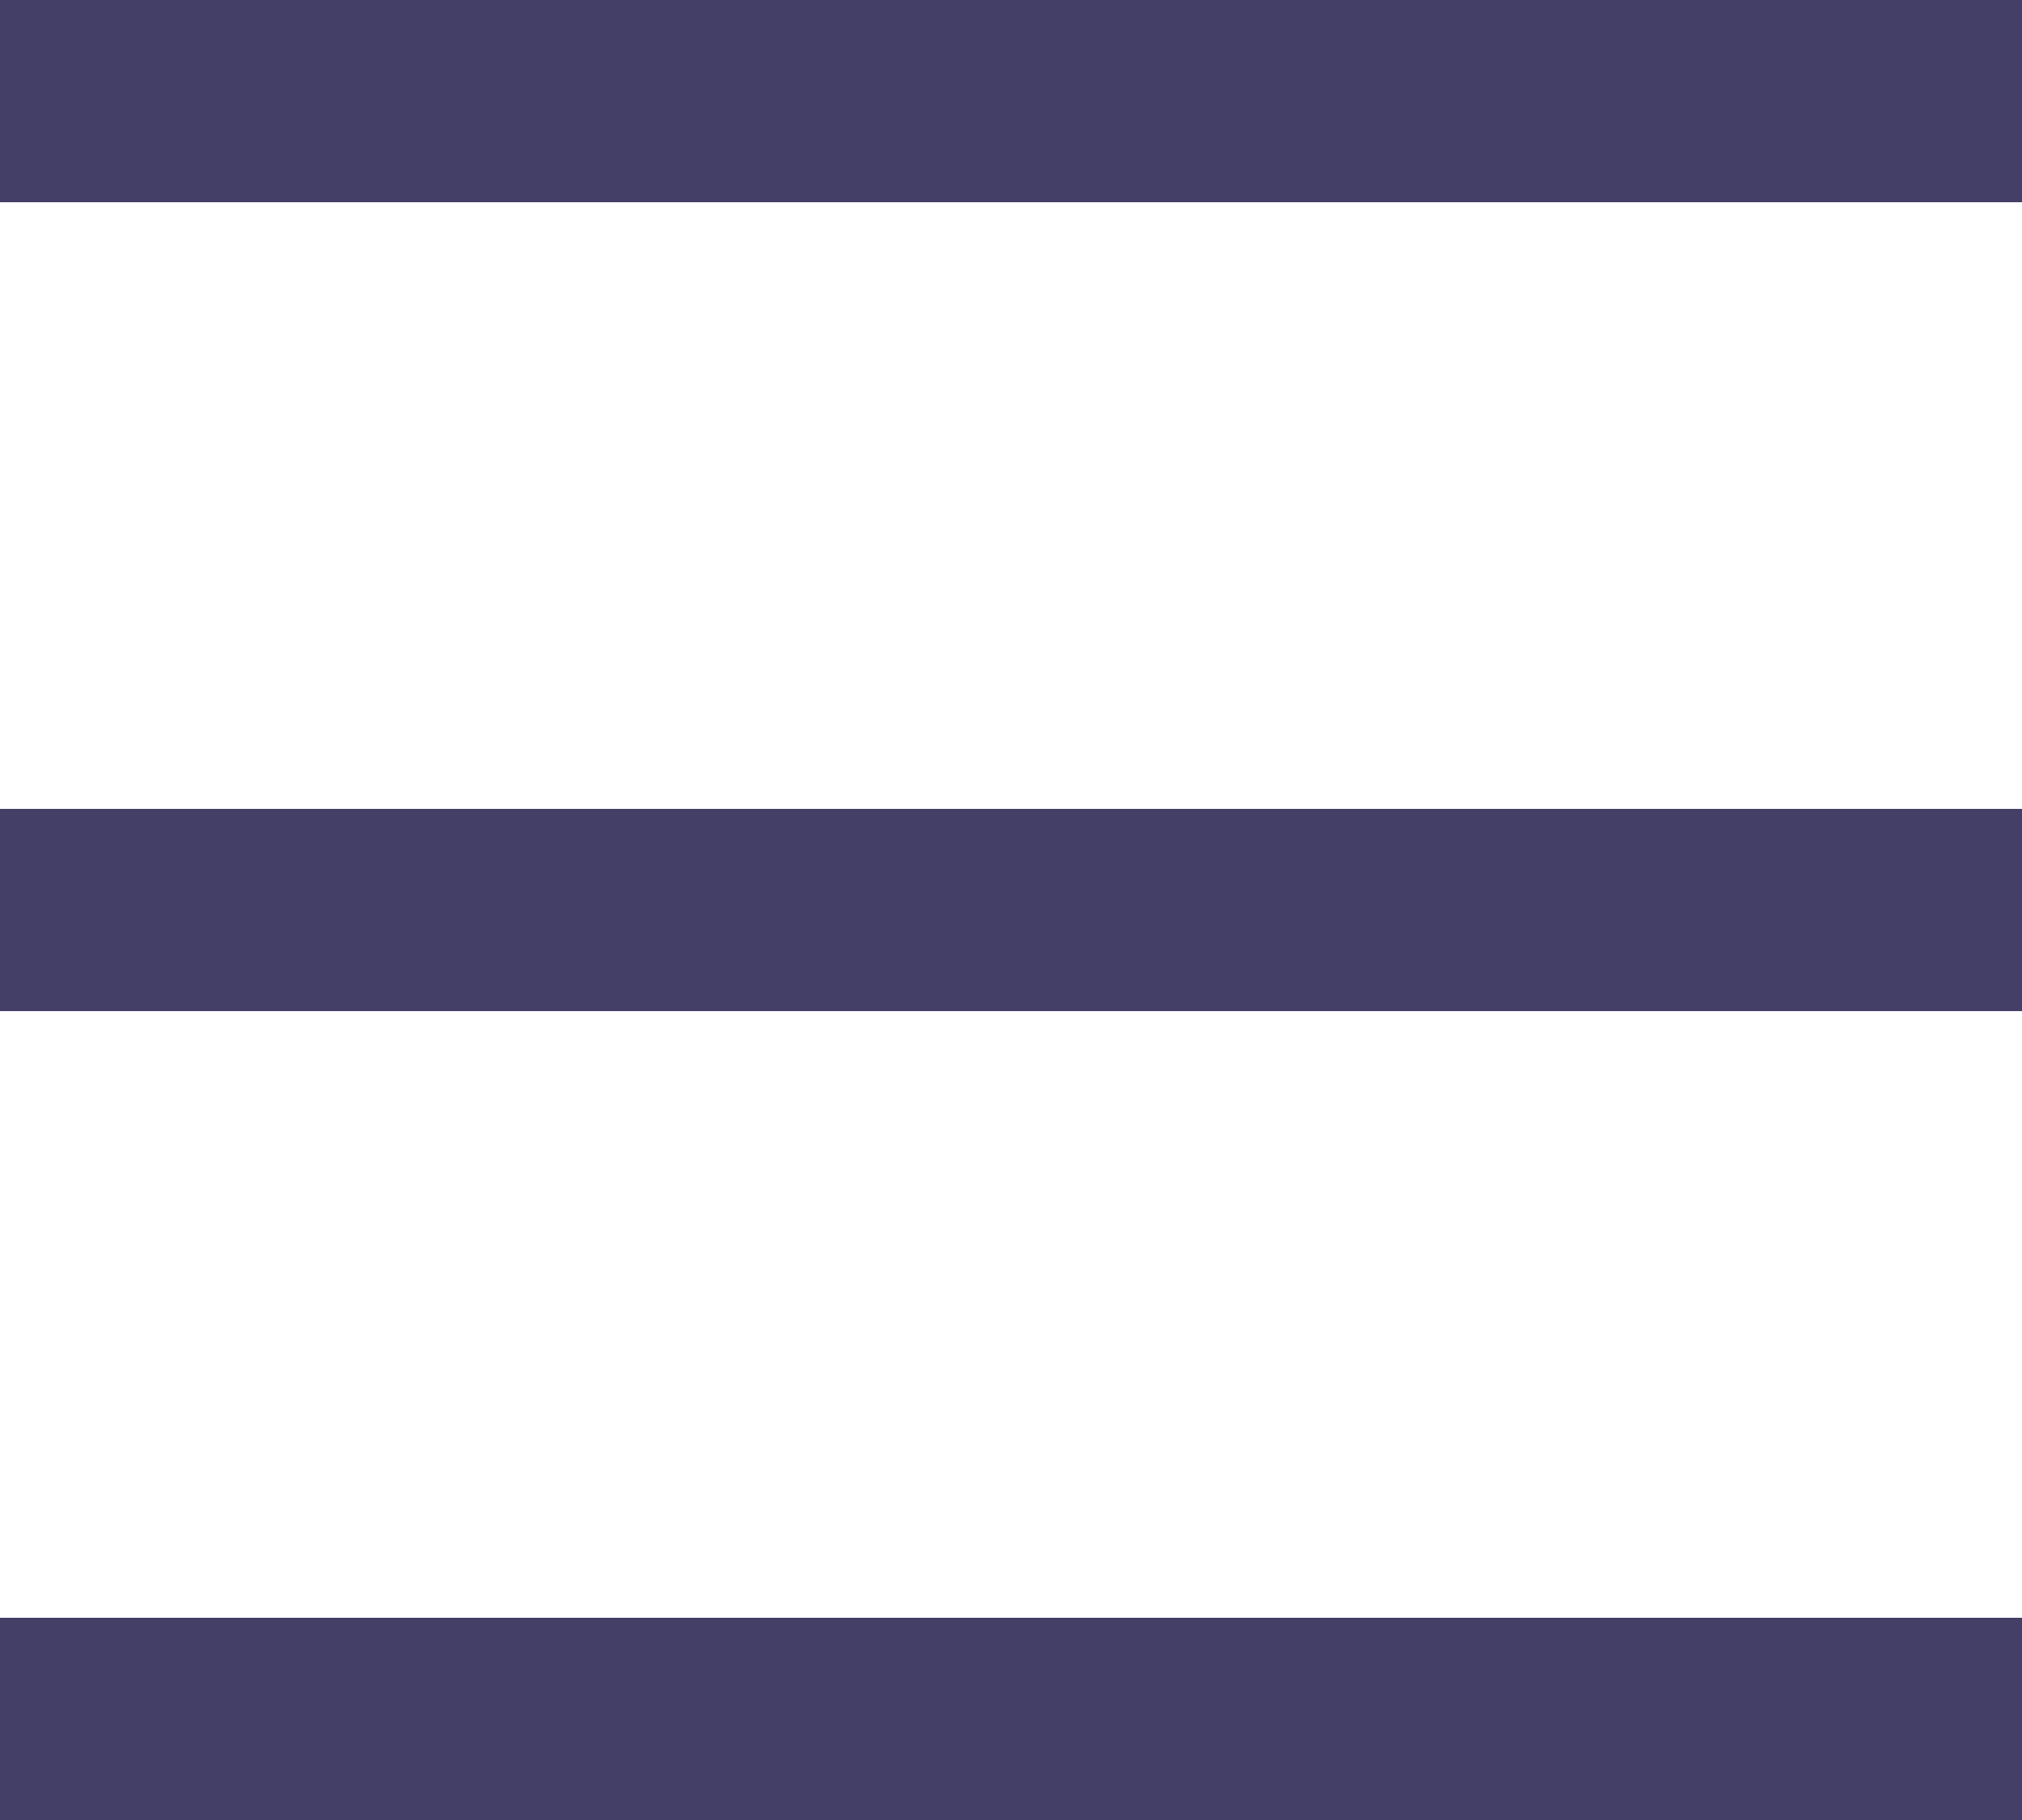
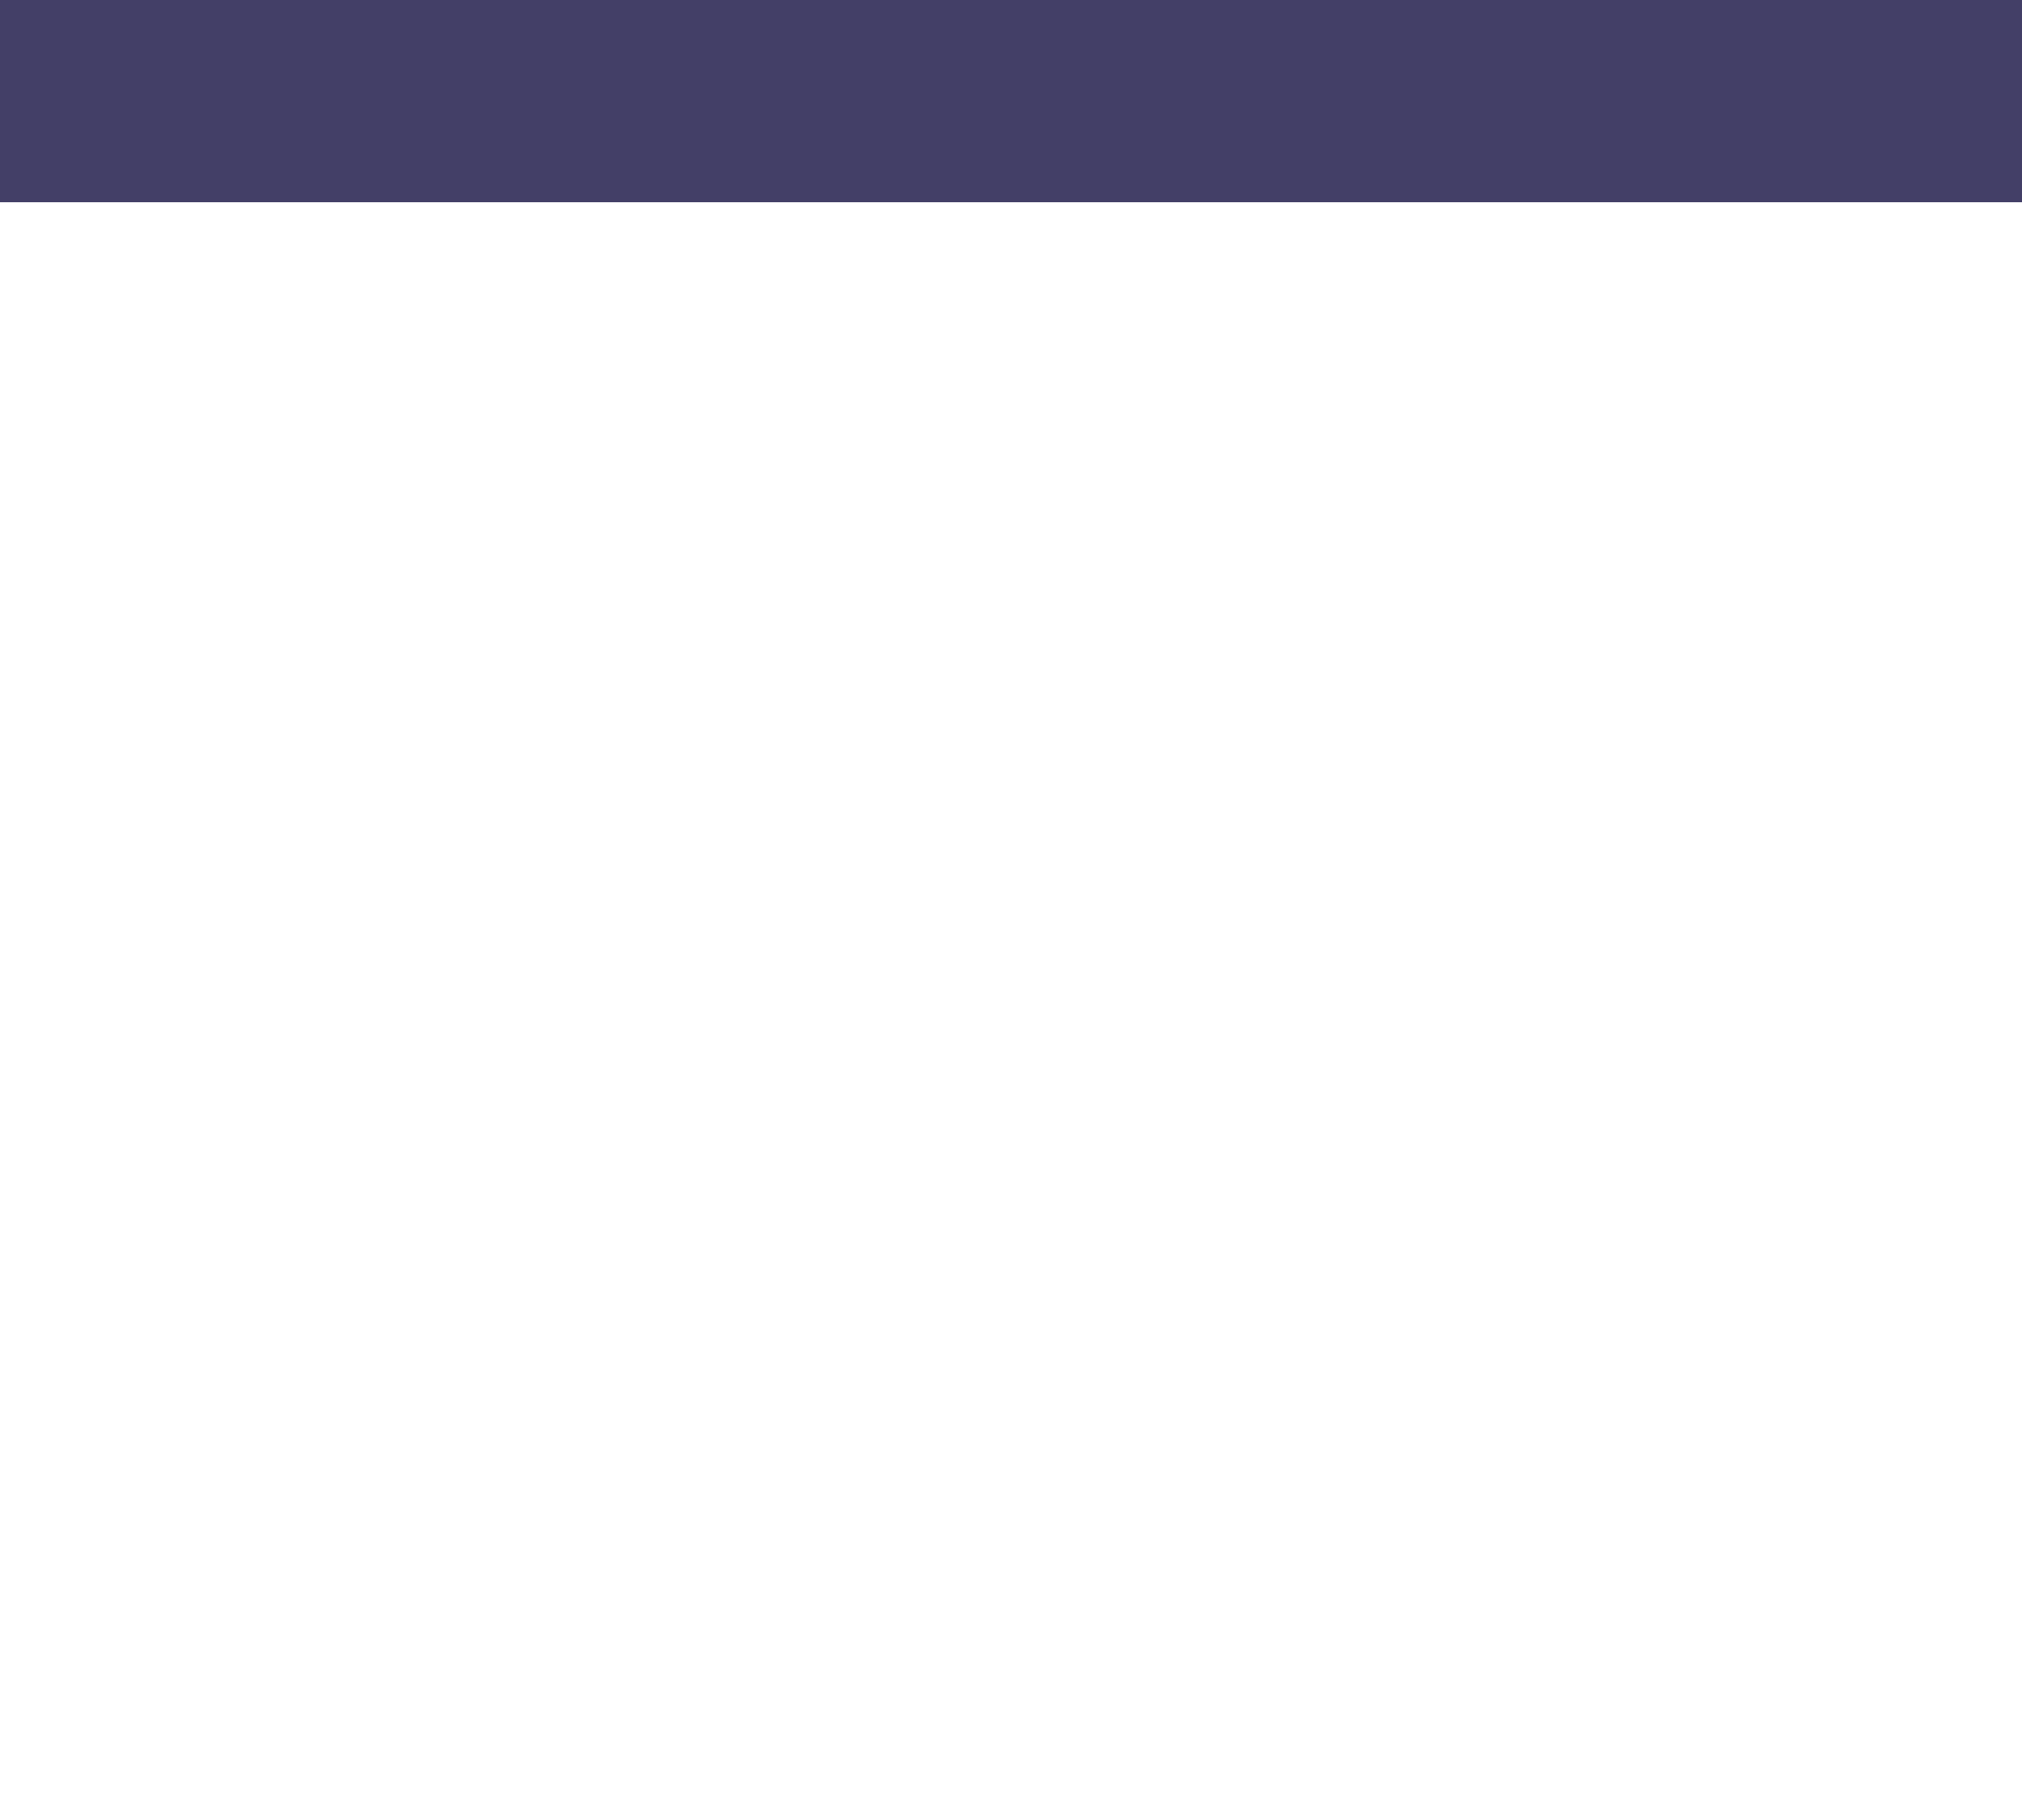
<svg xmlns="http://www.w3.org/2000/svg" version="1.1" id="圖層_1" x="0px" y="0px" viewBox="374.5 140.3 20 18" enable-background="new 374.5 140.3 20 18" xml:space="preserve">
  <g>
    <line fill="none" stroke="#433F67" stroke-width="2" stroke-miterlimit="10" x1="374.5" y1="141.3" x2="394.5" y2="141.3" />
-     <line fill="none" stroke="#433F67" stroke-width="2" stroke-miterlimit="10" x1="374.5" y1="149.3" x2="394.5" y2="149.3" />
-     <line fill="none" stroke="#433F67" stroke-width="2" stroke-miterlimit="10" x1="374.5" y1="157.3" x2="394.5" y2="157.3" />
  </g>
</svg>